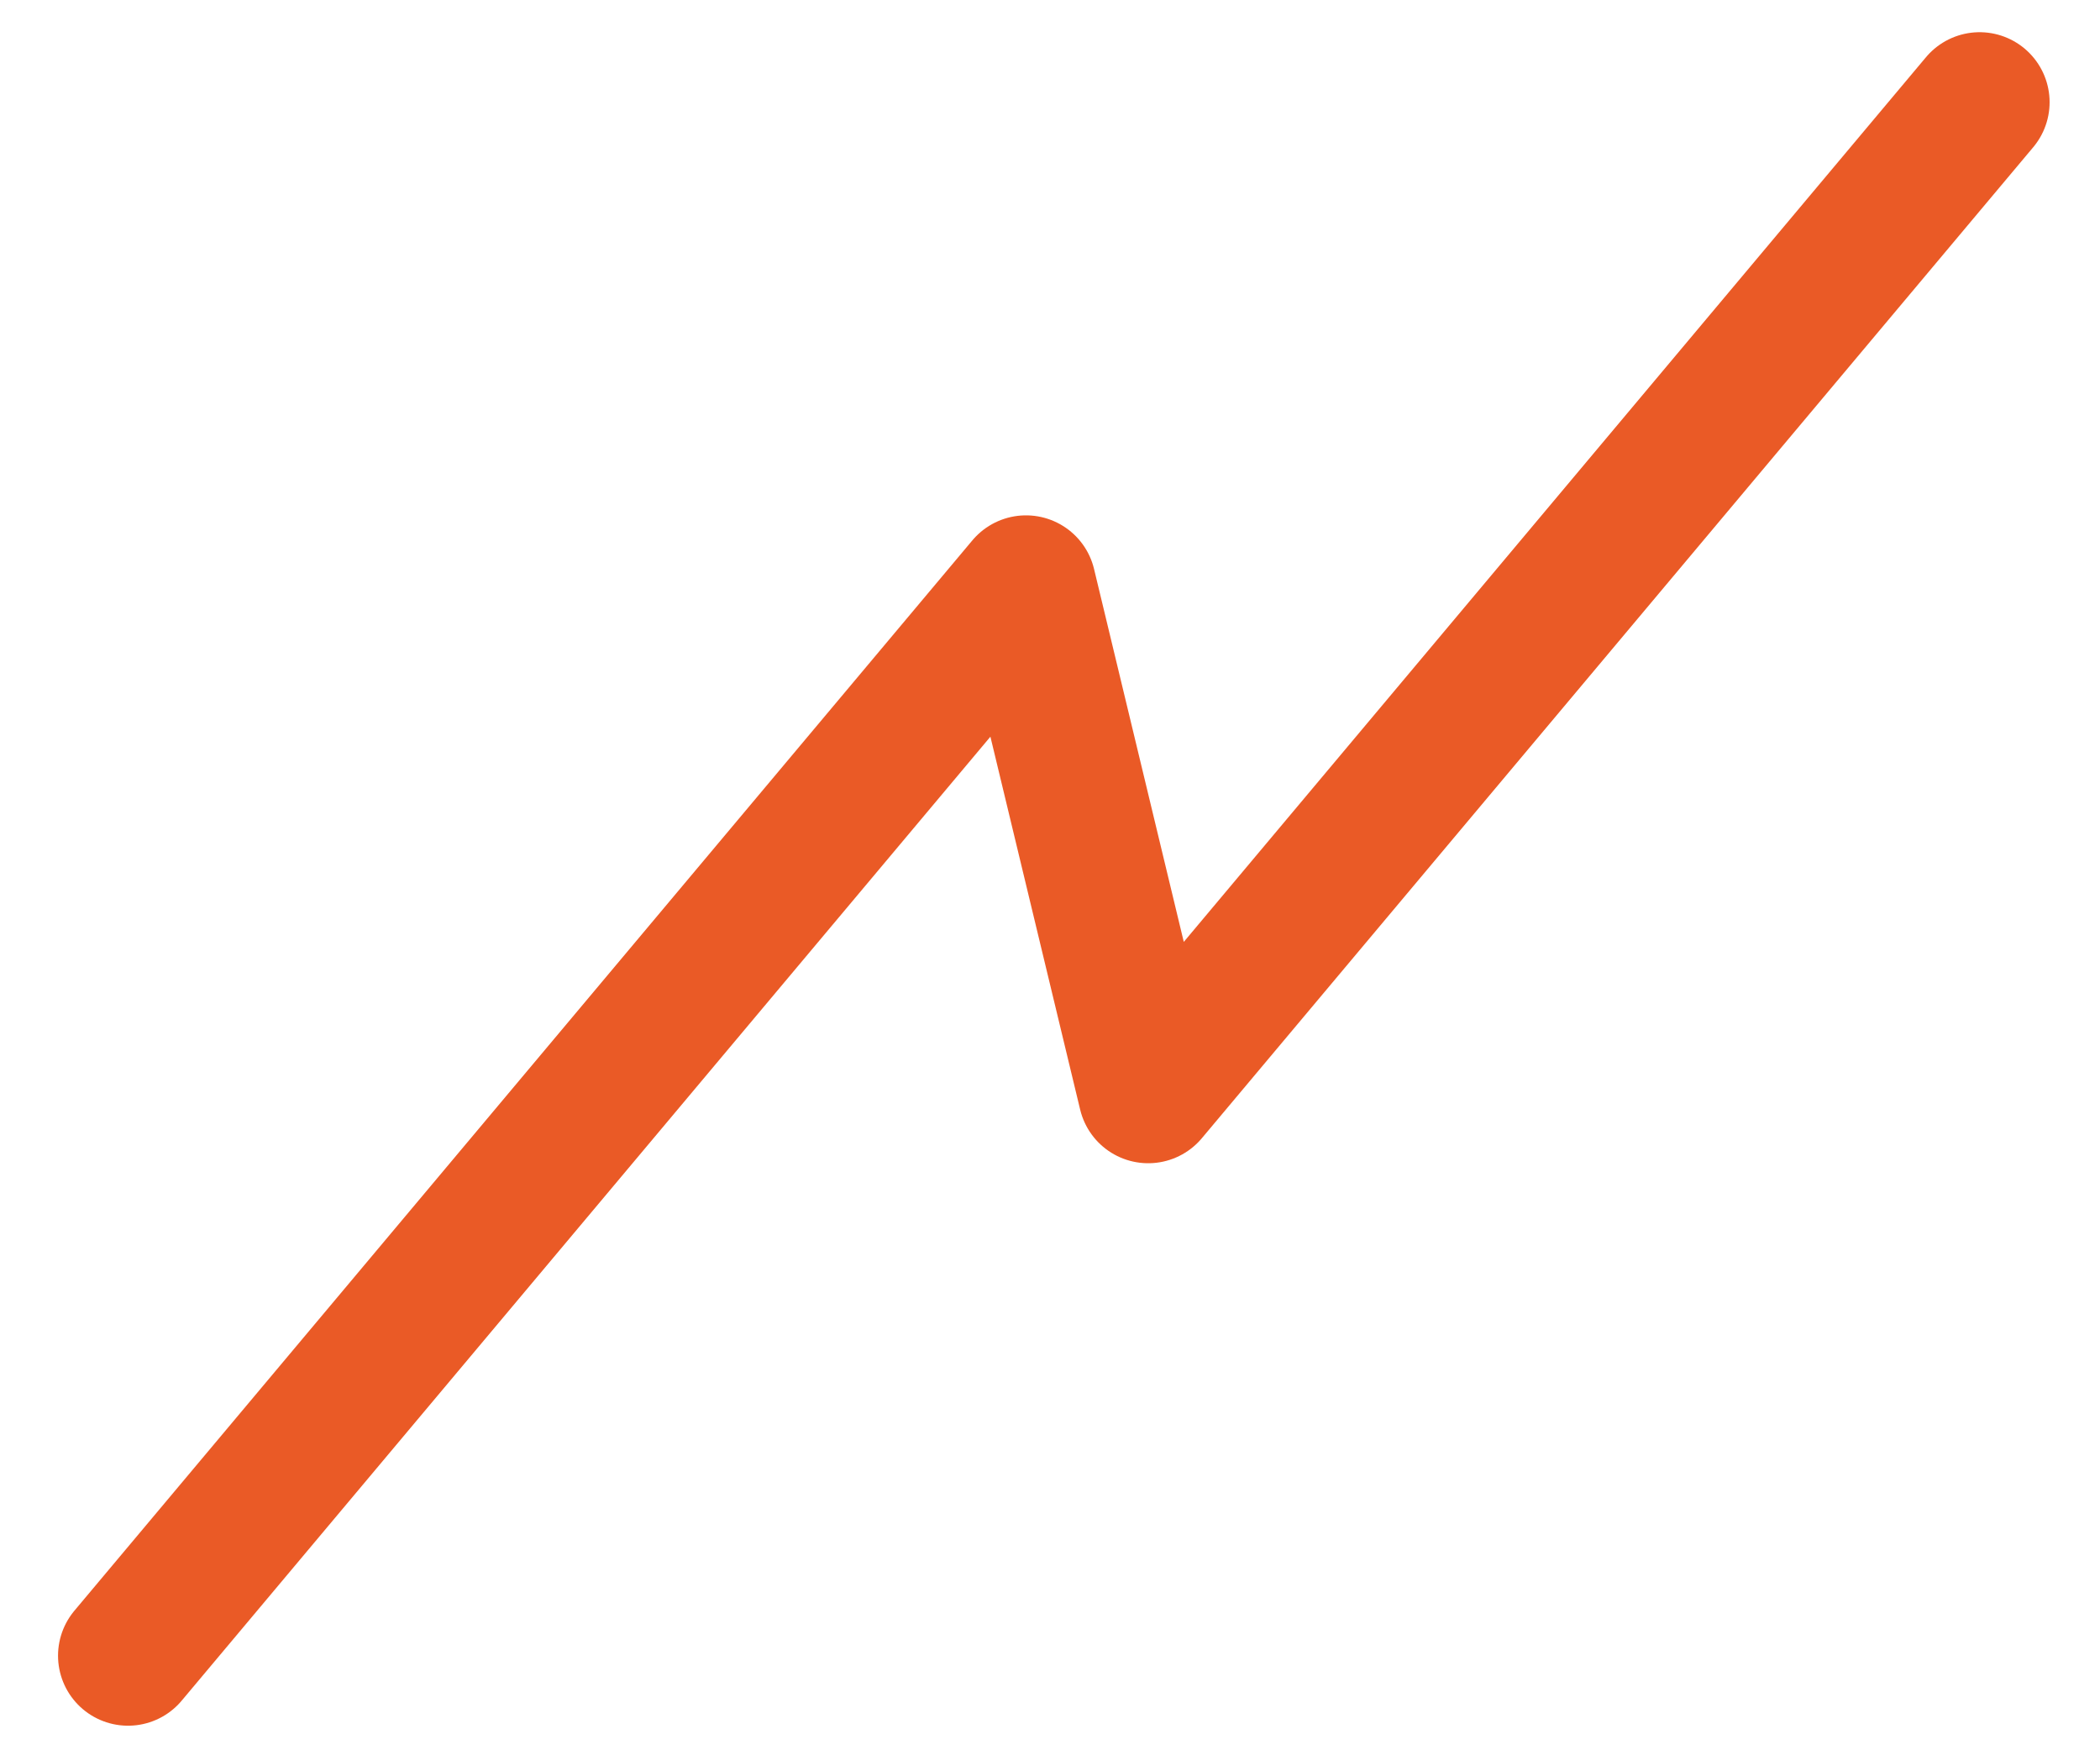
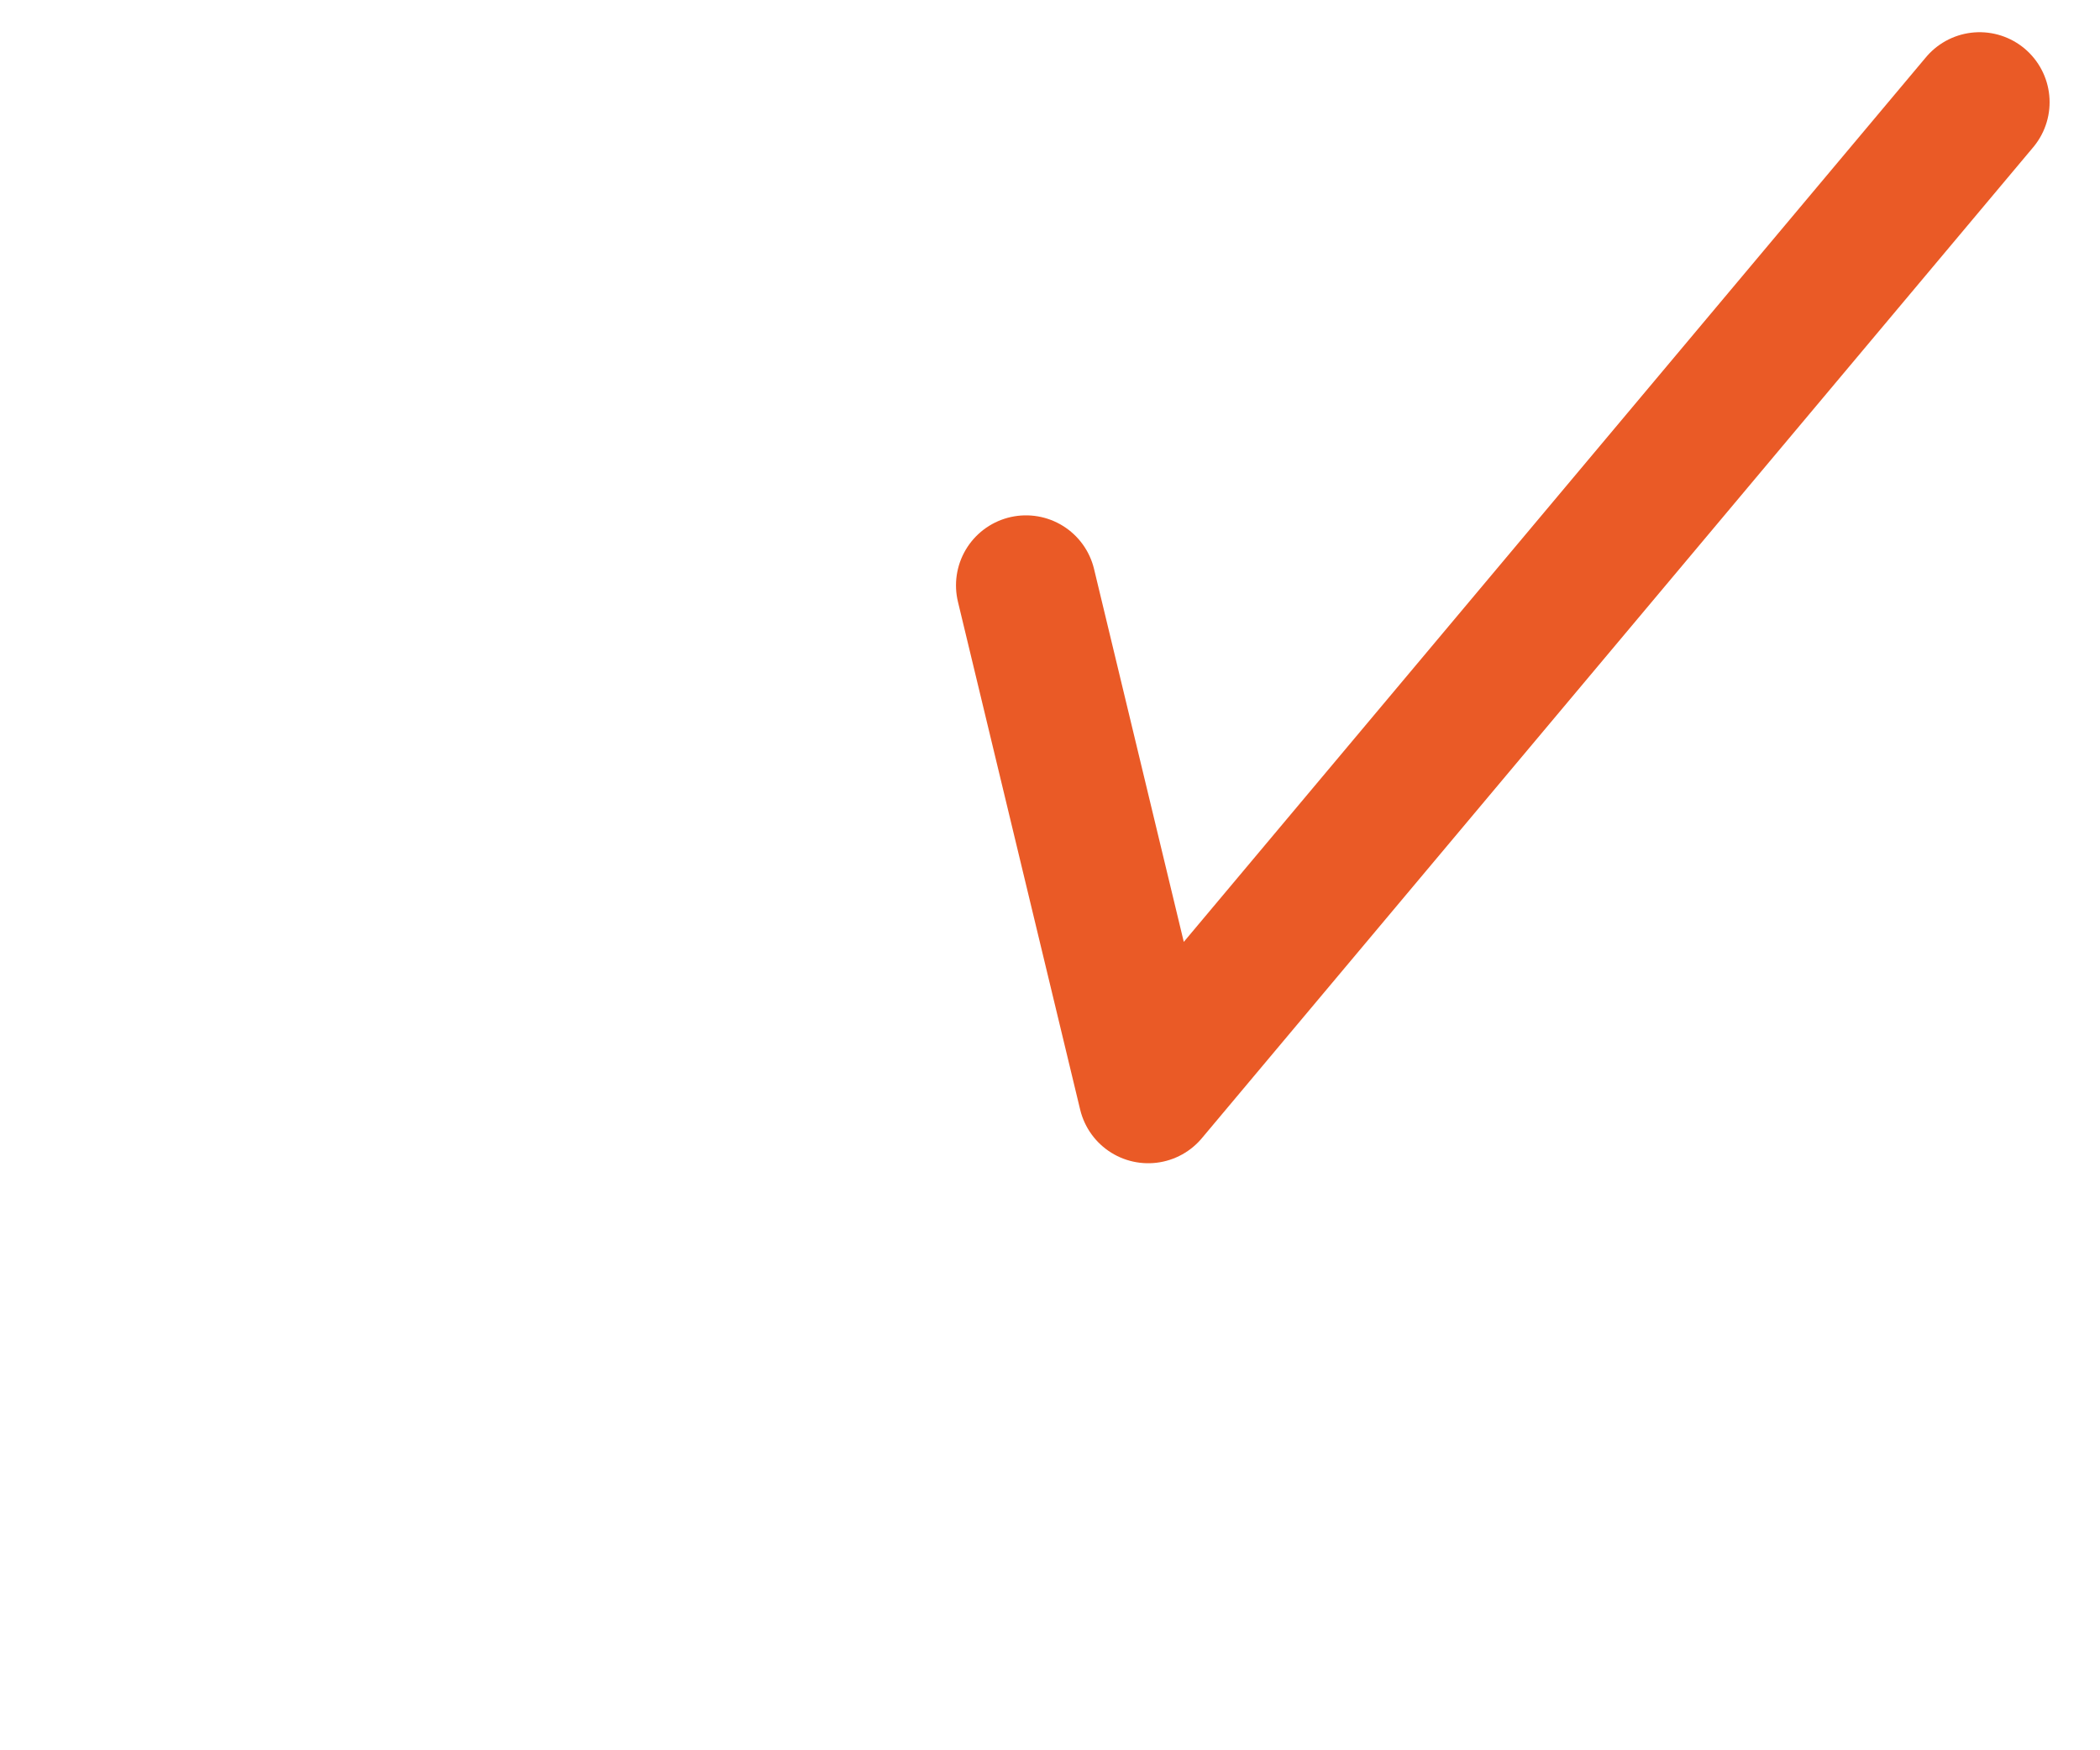
<svg xmlns="http://www.w3.org/2000/svg" width="30" height="25" viewBox="0 0 30 25" fill="none">
-   <path d="M28.28 1.46L16.403 15.615L14.657 8.361L1.829 23.649" stroke="#EA5A26" stroke-width="2" stroke-linecap="round" stroke-linejoin="round" />
+   <path d="M28.28 1.46L16.403 15.615L14.657 8.361" stroke="#EA5A26" stroke-width="2" stroke-linecap="round" stroke-linejoin="round" />
</svg>